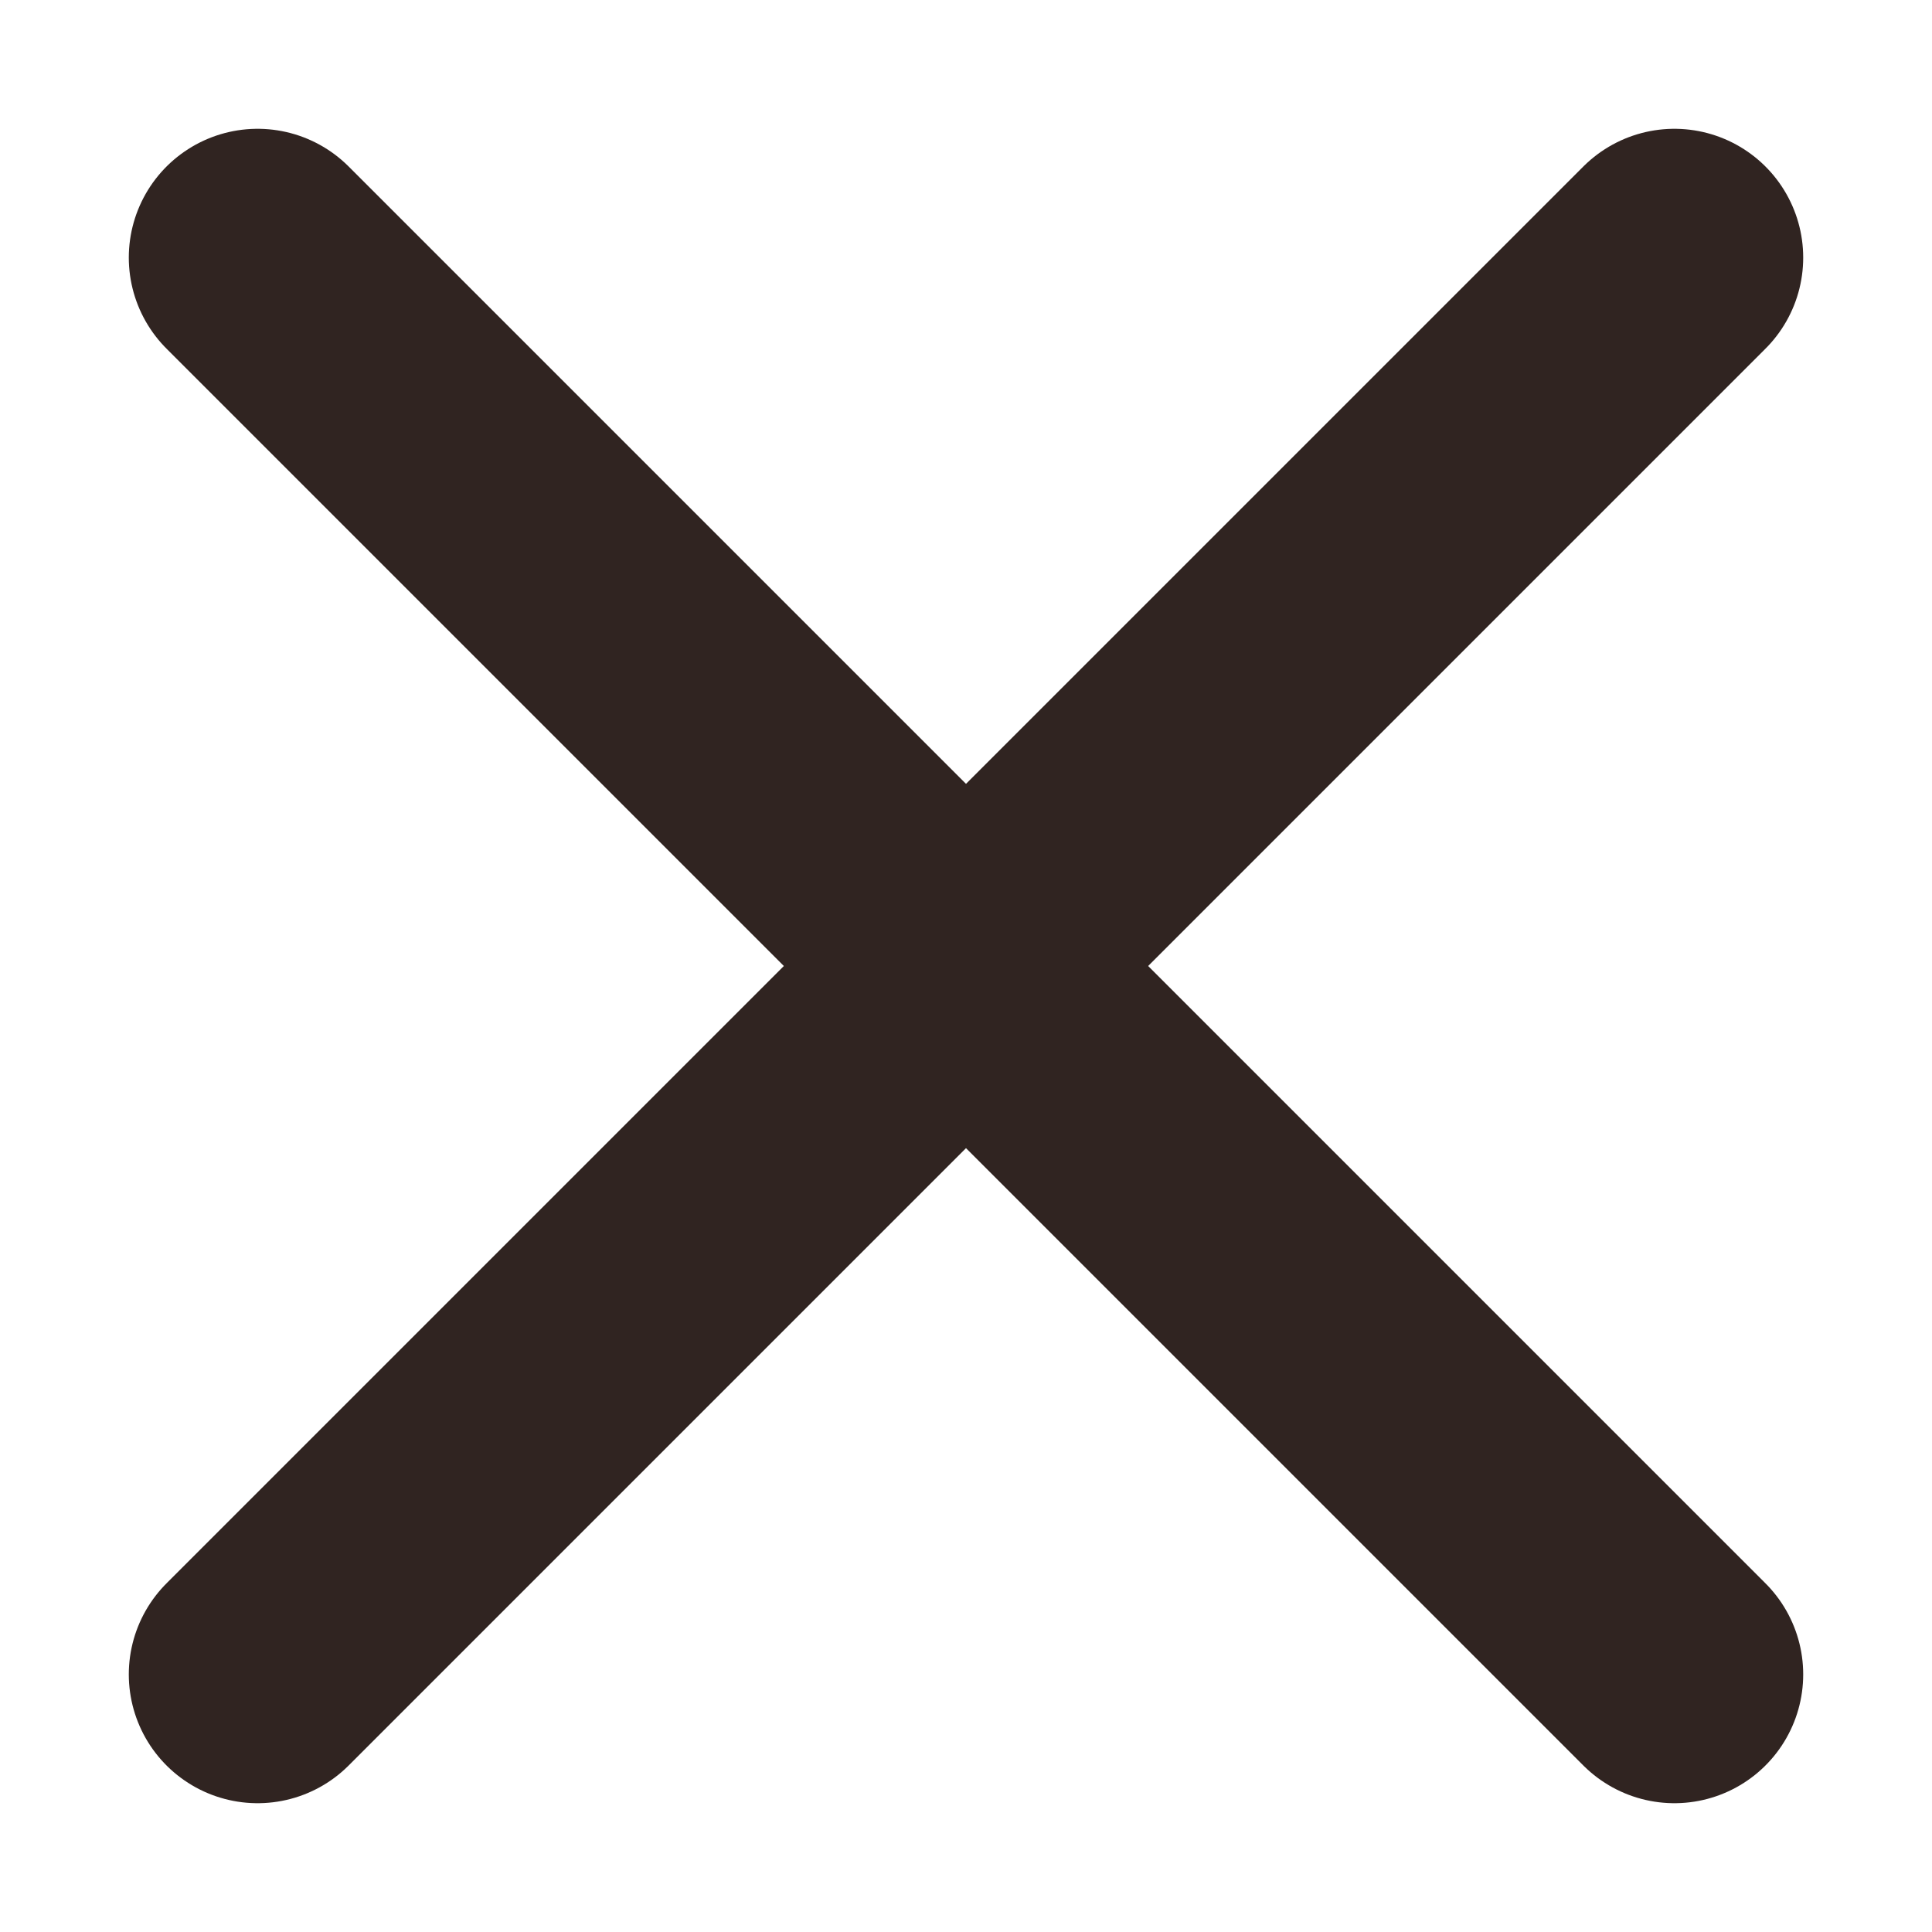
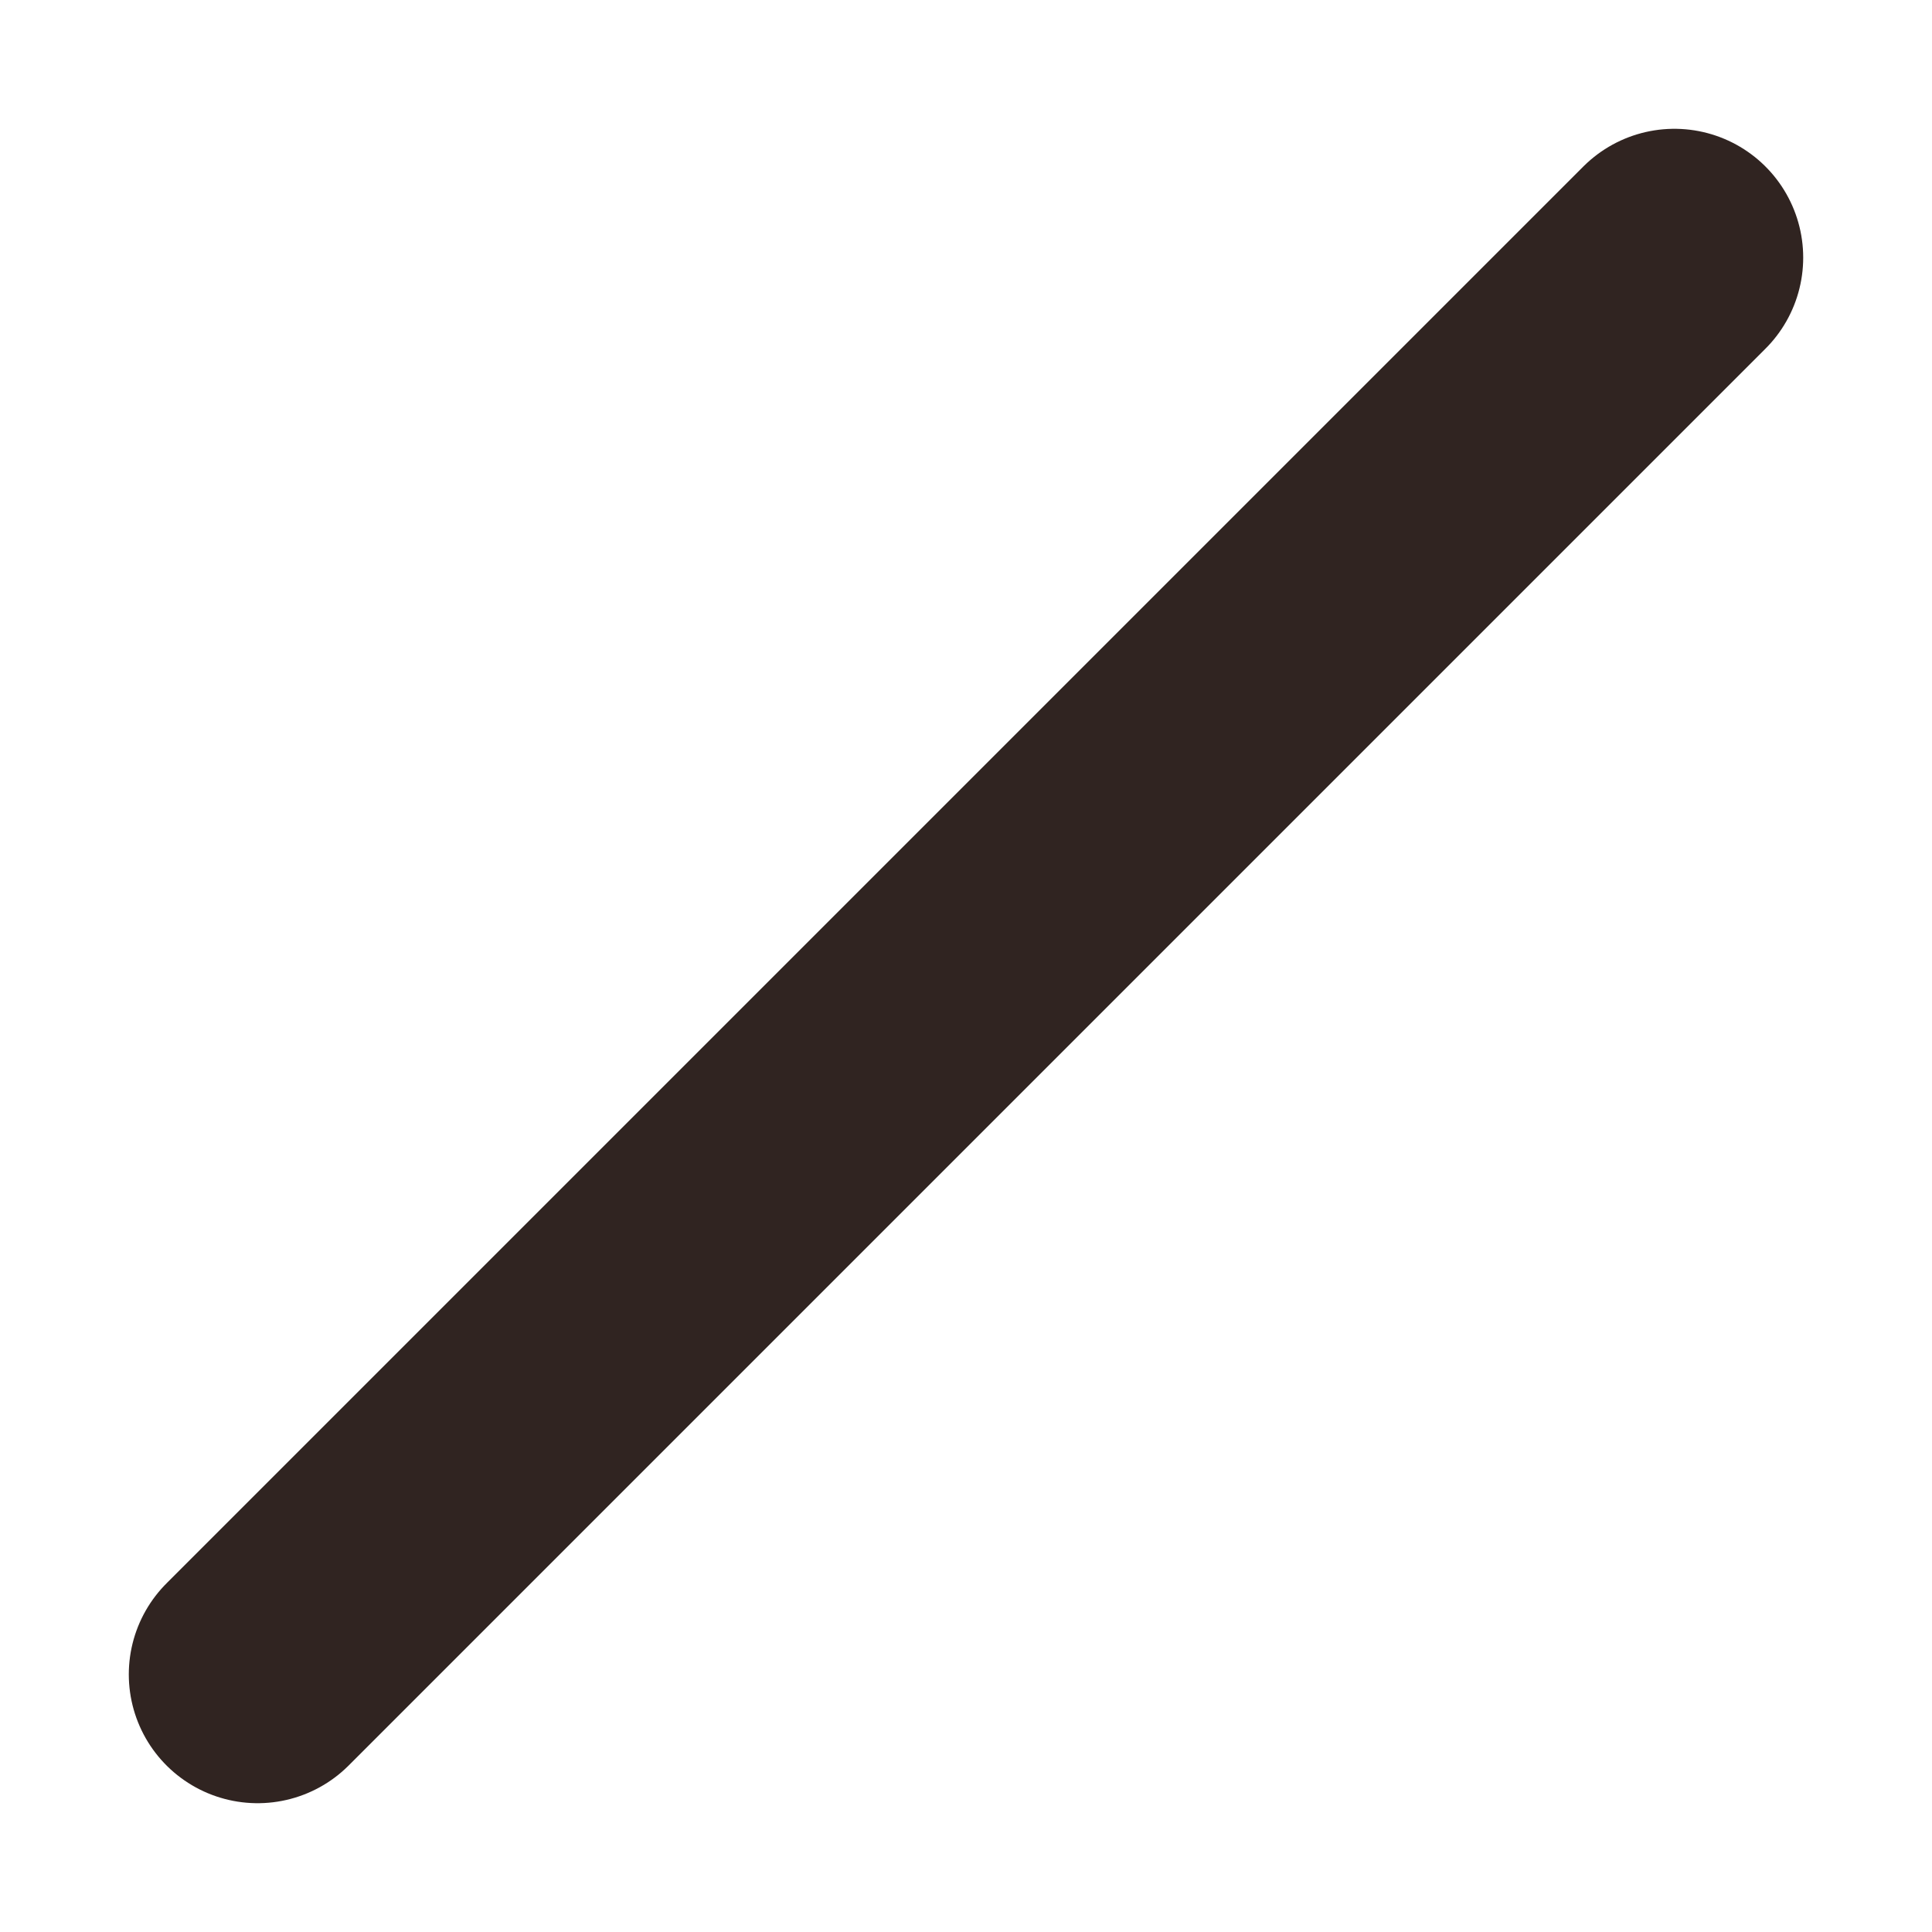
<svg xmlns="http://www.w3.org/2000/svg" width="15" height="15" viewBox="0 0 15 15" fill="none">
-   <path d="M2 2L13 13" stroke="#302421" stroke-width="2" stroke-linecap="round" />
  <path d="M13 2L2 13" stroke="#302421" stroke-width="2" stroke-linecap="round" />
</svg>